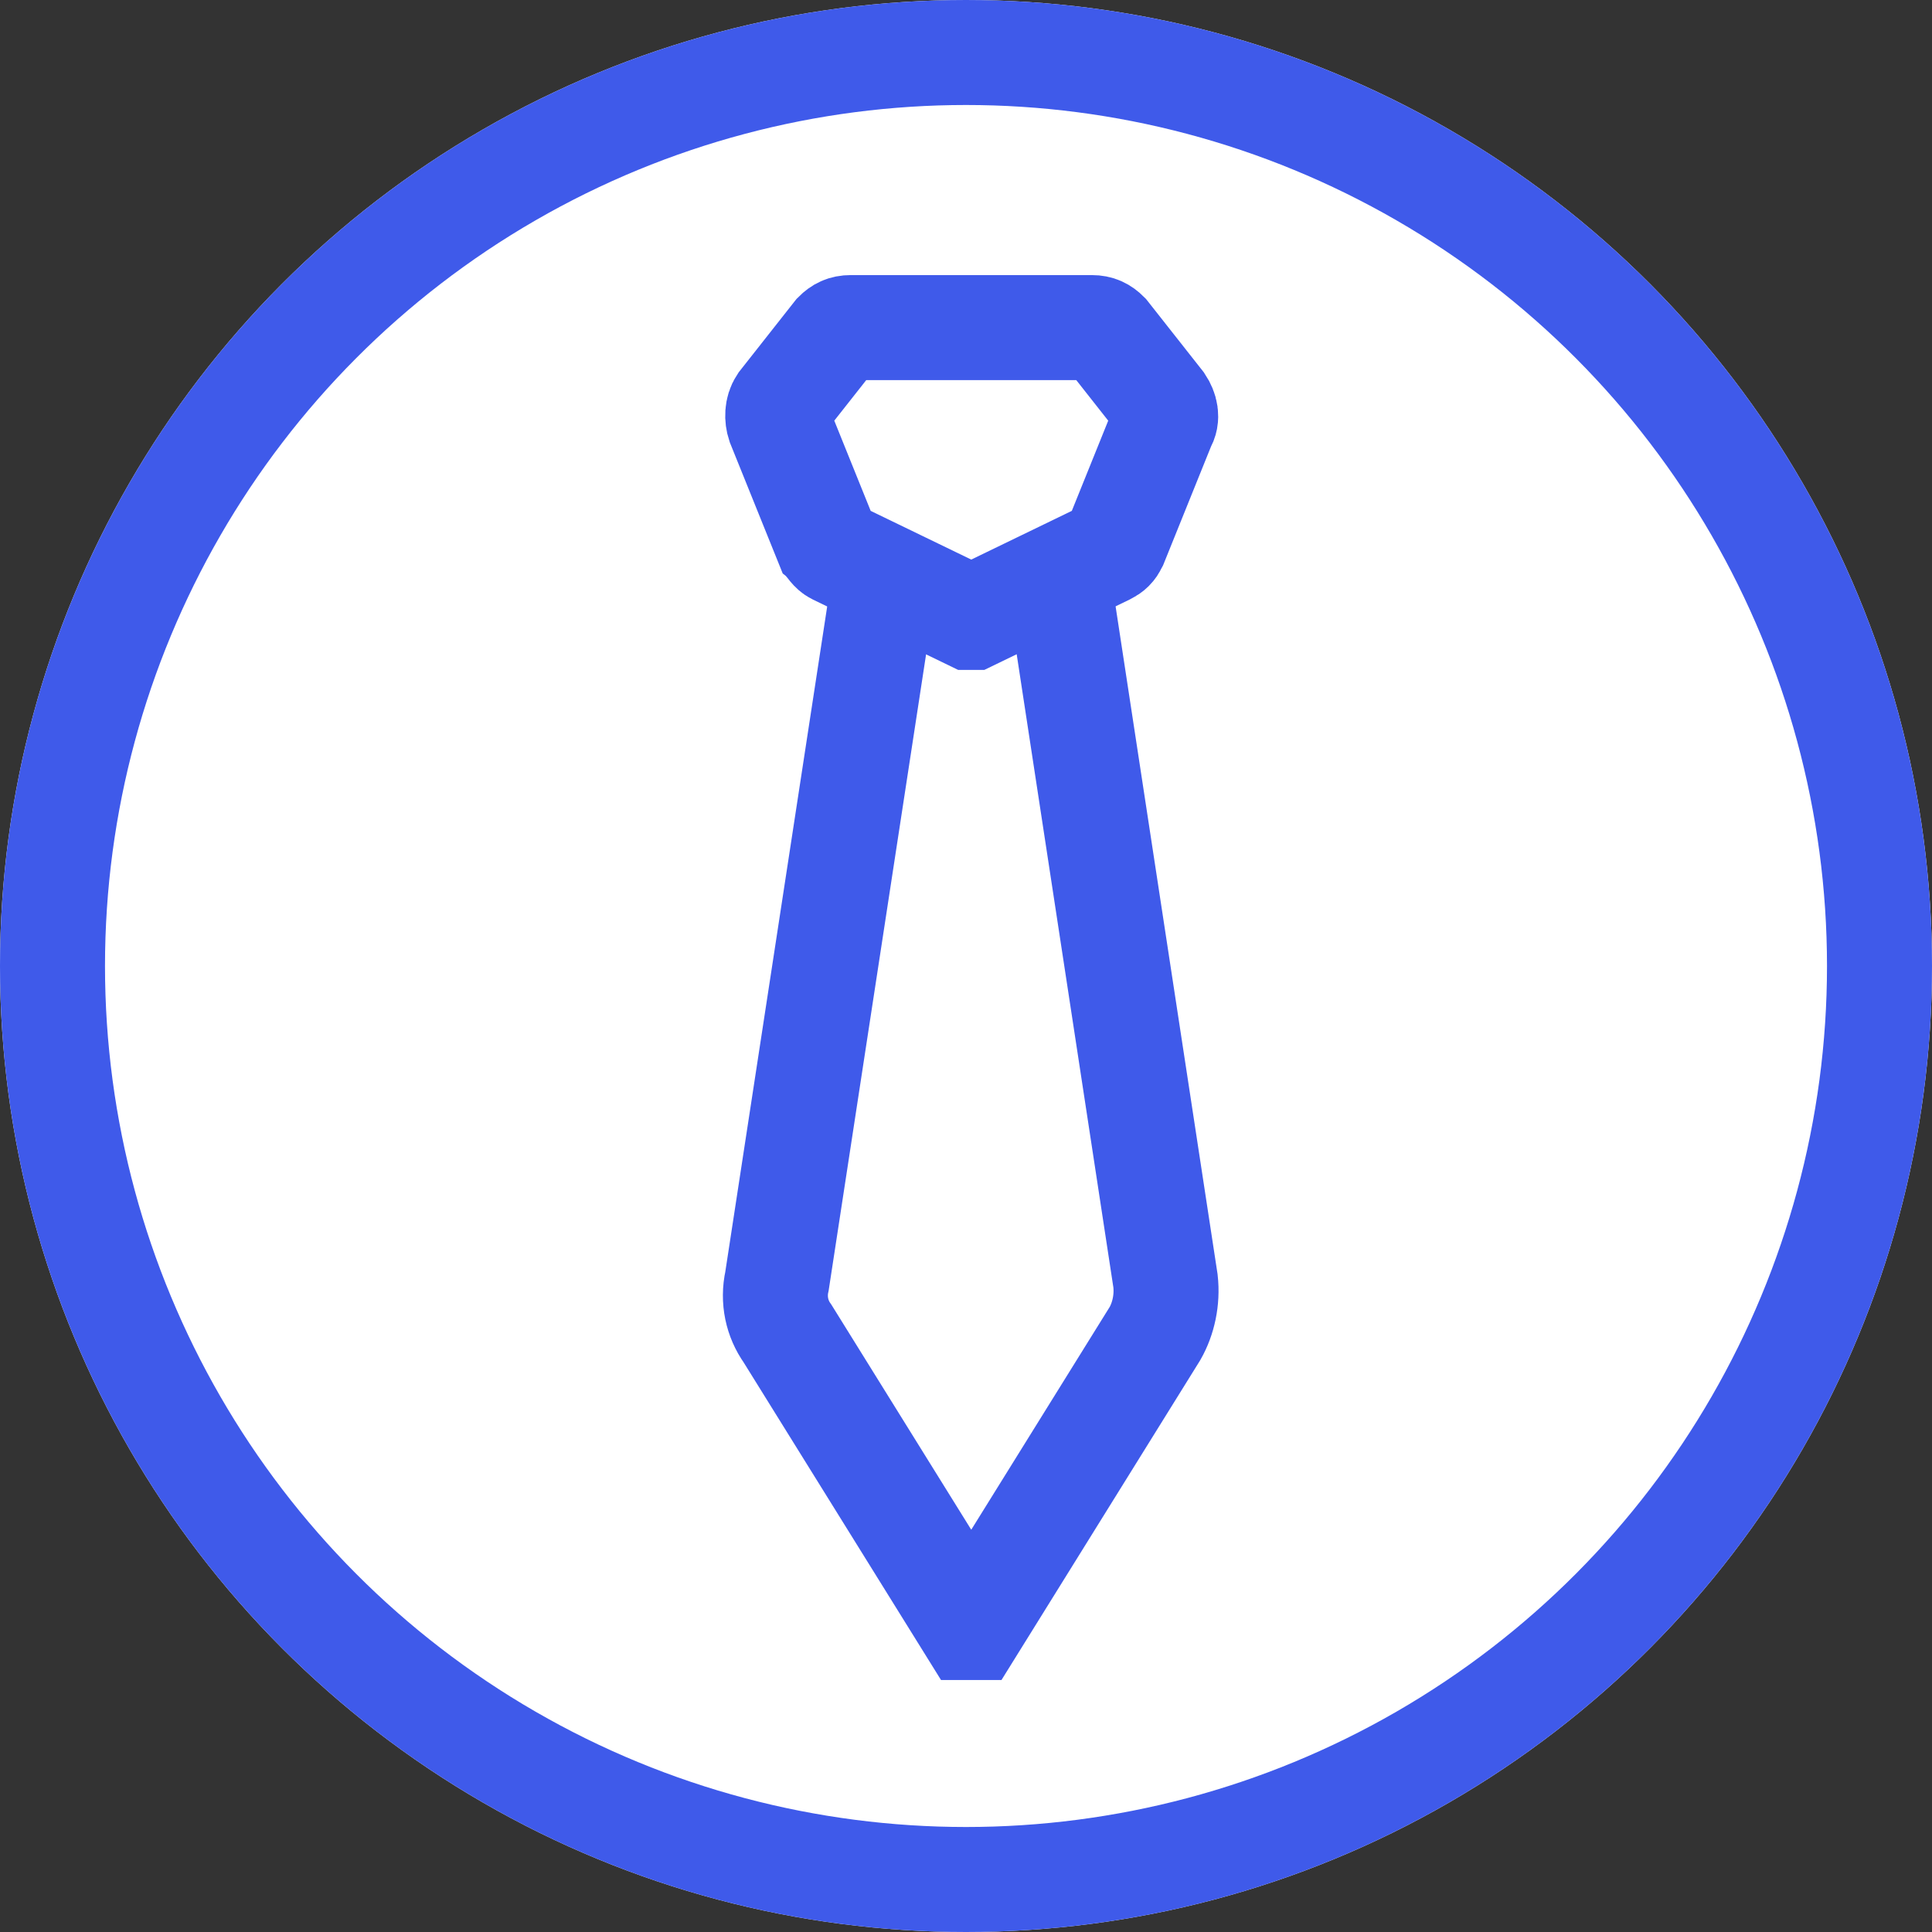
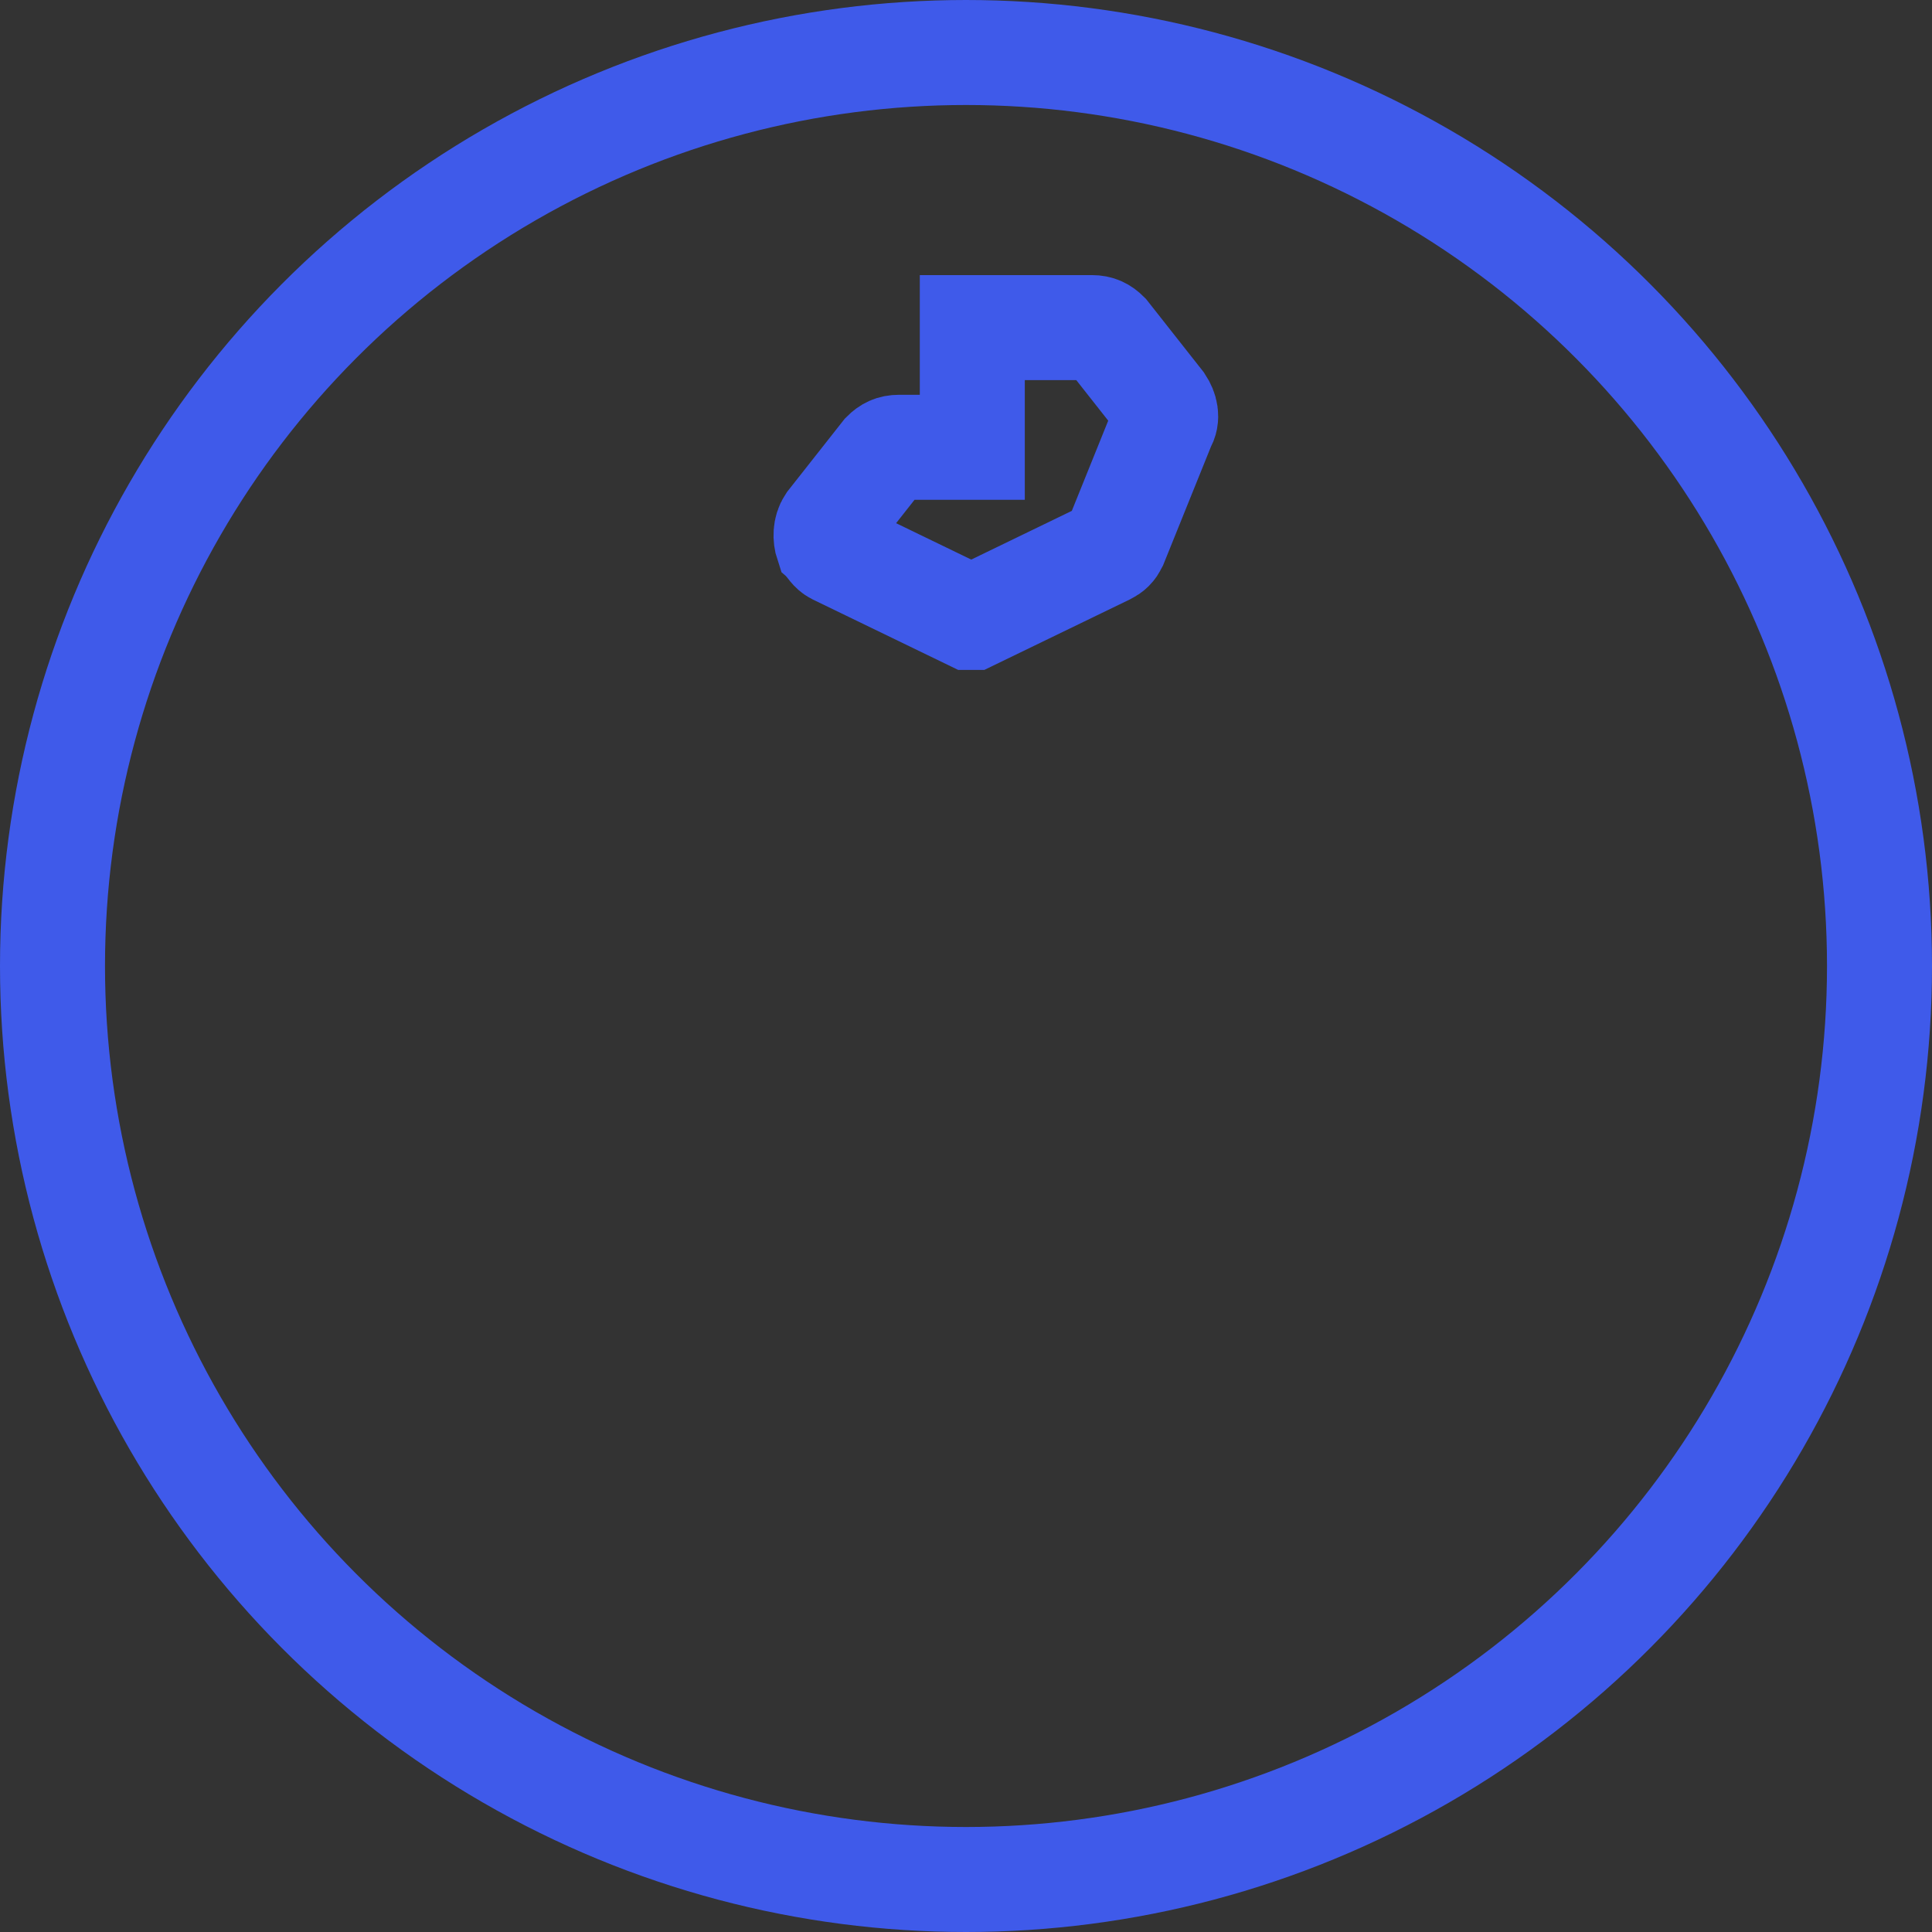
<svg xmlns="http://www.w3.org/2000/svg" version="1.1" id="Calque_1" x="0px" y="0px" viewBox="0 0 92 92" style="enable-background:new 0 0 92 92;" xml:space="preserve">
  <rect x="0" y="0" width="92" height="92" fill="#333333" stroke="none" />
  <style type="text/css">
	.st0{fill:#FFFFFF;}
	.st1{fill:none;stroke:#3F5AEA;stroke-width:5;}
	.st2{fill:none;stroke:#3F5AEA;stroke-width:5;stroke-miterlimit:10;}
</style>
-   <circle class="st0" cx="46" cy="46" r="46" />
  <circle class="st1" cx="46" cy="46" r="43.5" />
-   <path id="Tracé_108" class="st2" d="M46.3,15.6H52c0.3,0,0.5,0.1,0.7,0.3l2.6,3.3c0.2,0.3,0.3,0.7,0.1,1l-2.3,5.7  c-0.1,0.2-0.2,0.3-0.4,0.4l-6.4,3.1h-0.1l-6.4-3.1c-0.2-0.1-0.3-0.3-0.4-0.4l-2.3-5.7c-0.1-0.3-0.1-0.7,0.1-1l2.6-3.3  c0.2-0.2,0.4-0.3,0.7-0.3H46.3L46.3,15.6z" />
-   <path id="Tracé_109" class="st2" d="M50.4,27.6L55.5,61c0.1,0.9-0.1,1.8-0.5,2.5l-8.7,14h-0.1l-8.7-14c-0.5-0.7-0.7-1.6-0.5-2.5  l5.1-33.3" />
+   <path id="Tracé_108" class="st2" d="M46.3,15.6H52c0.3,0,0.5,0.1,0.7,0.3l2.6,3.3c0.2,0.3,0.3,0.7,0.1,1l-2.3,5.7  c-0.1,0.2-0.2,0.3-0.4,0.4l-6.4,3.1h-0.1l-6.4-3.1c-0.2-0.1-0.3-0.3-0.4-0.4c-0.1-0.3-0.1-0.7,0.1-1l2.6-3.3  c0.2-0.2,0.4-0.3,0.7-0.3H46.3L46.3,15.6z" />
</svg>